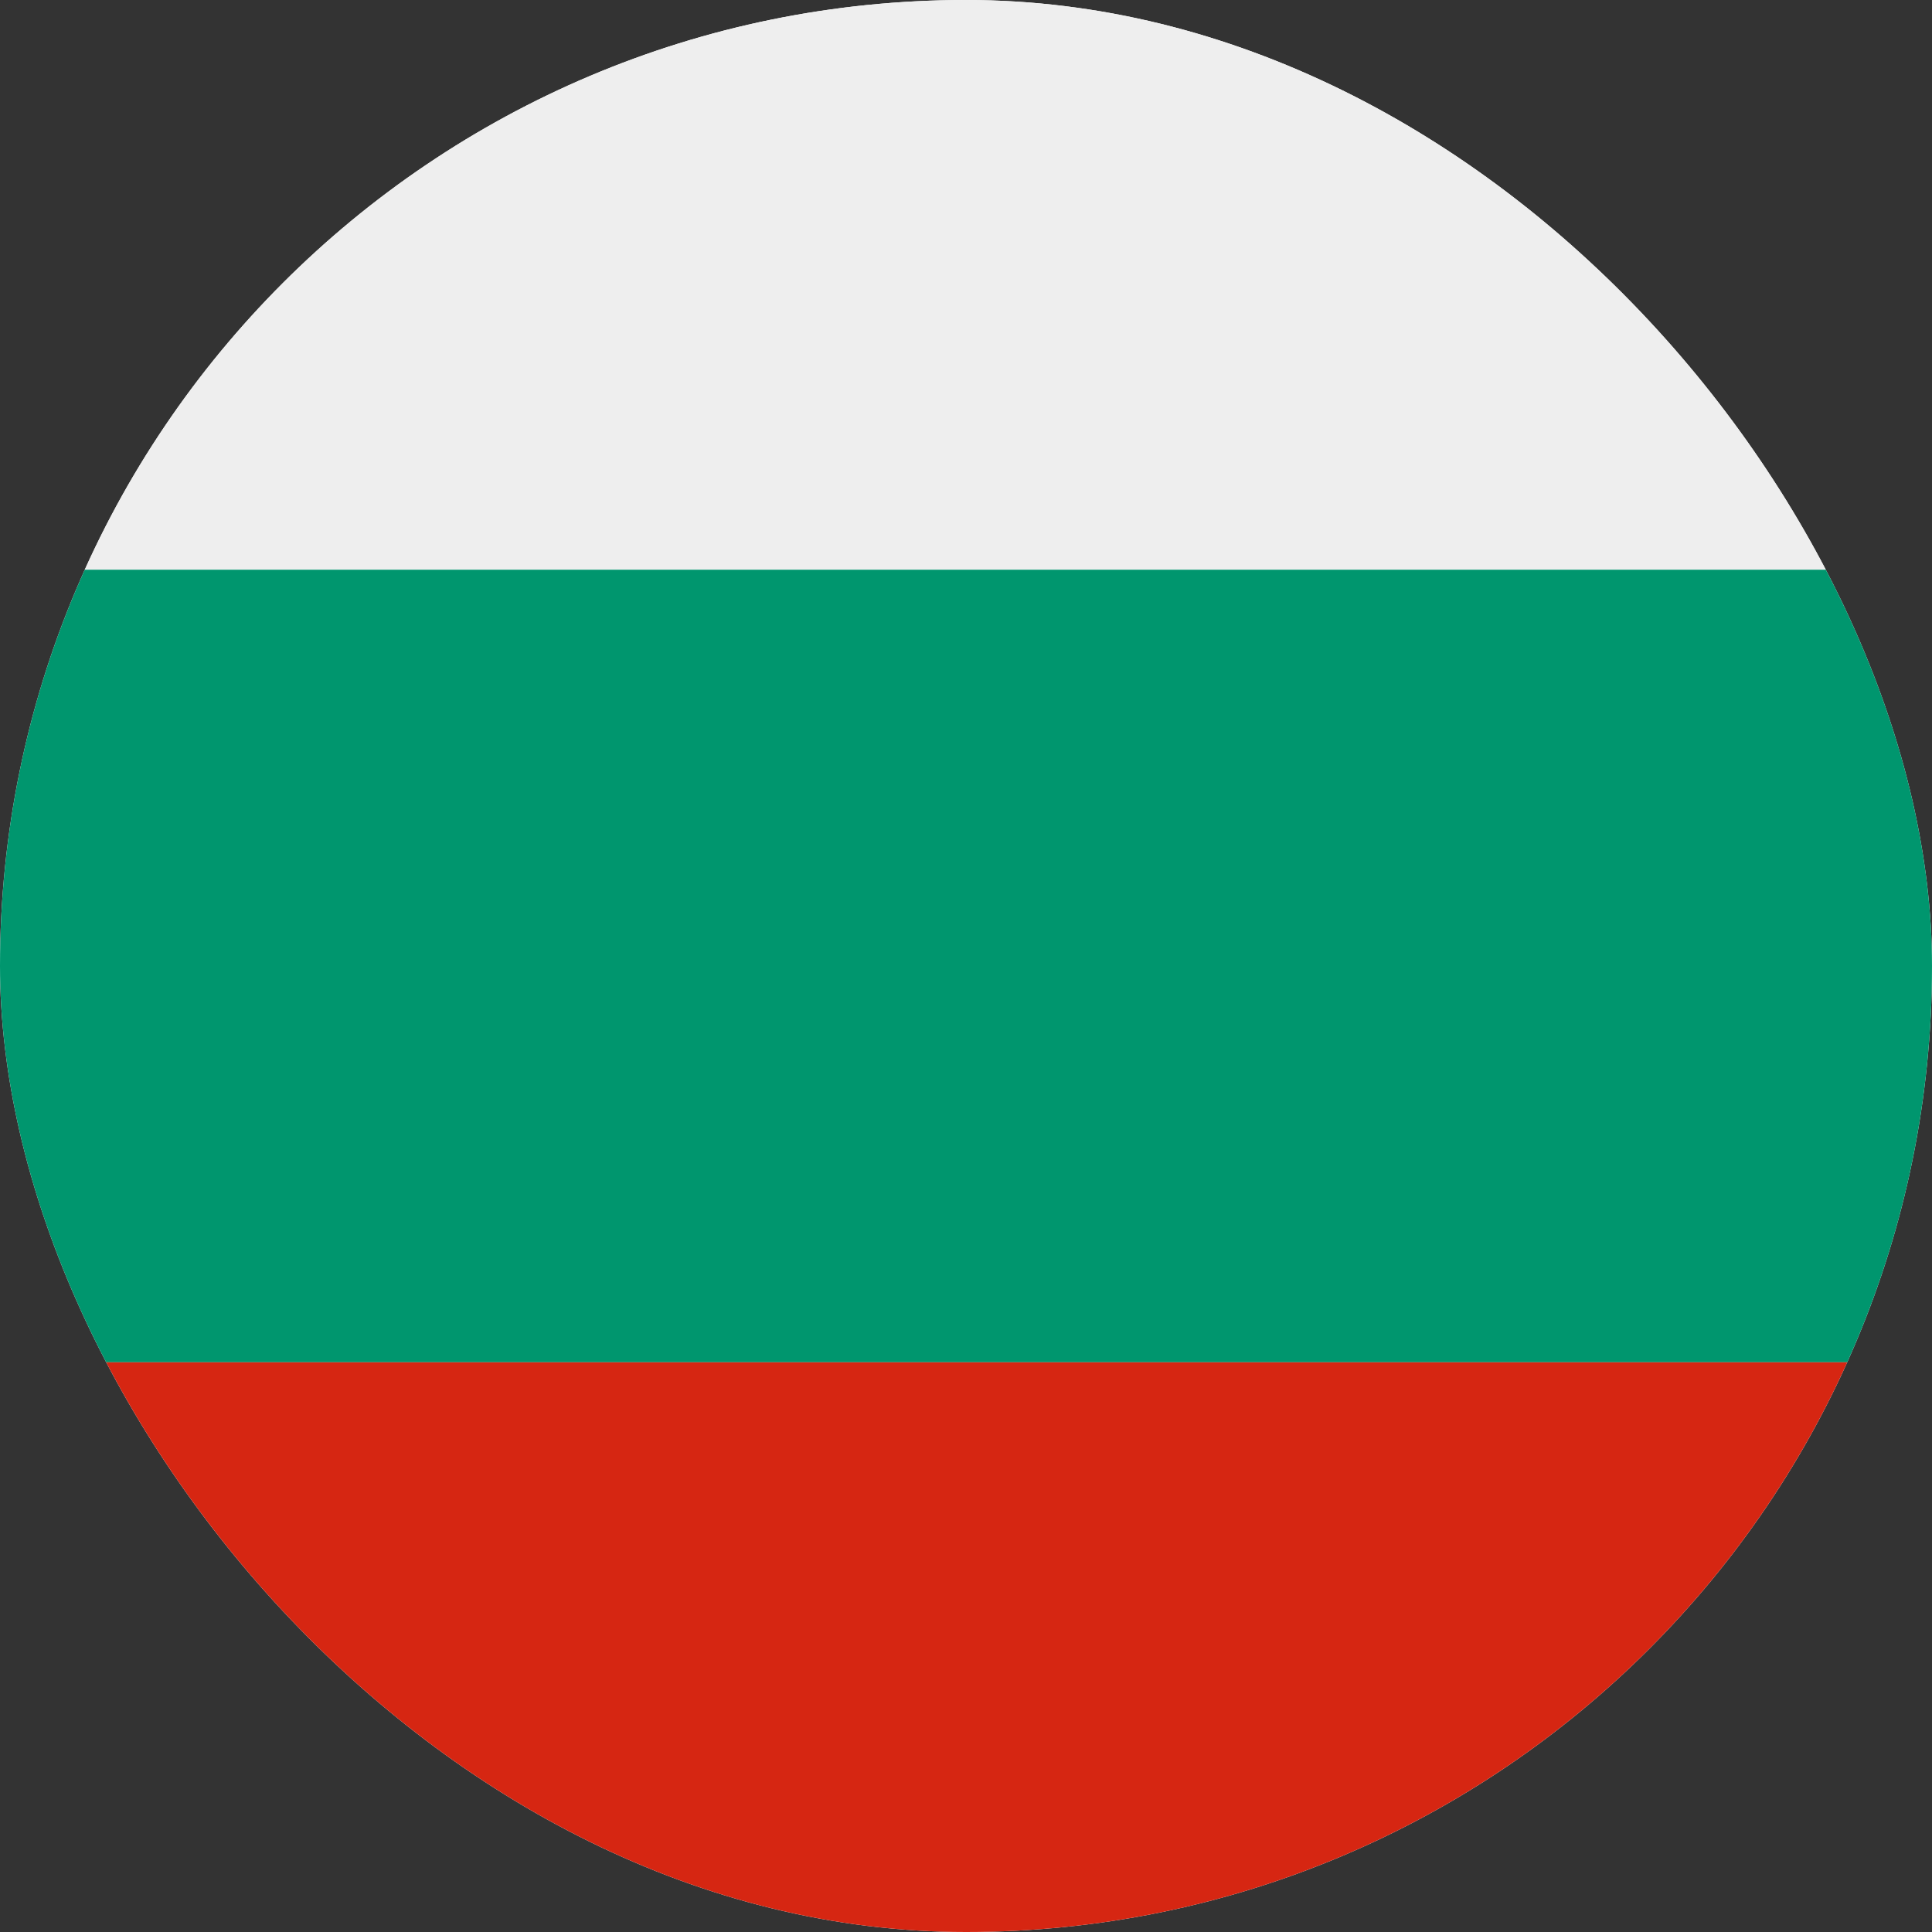
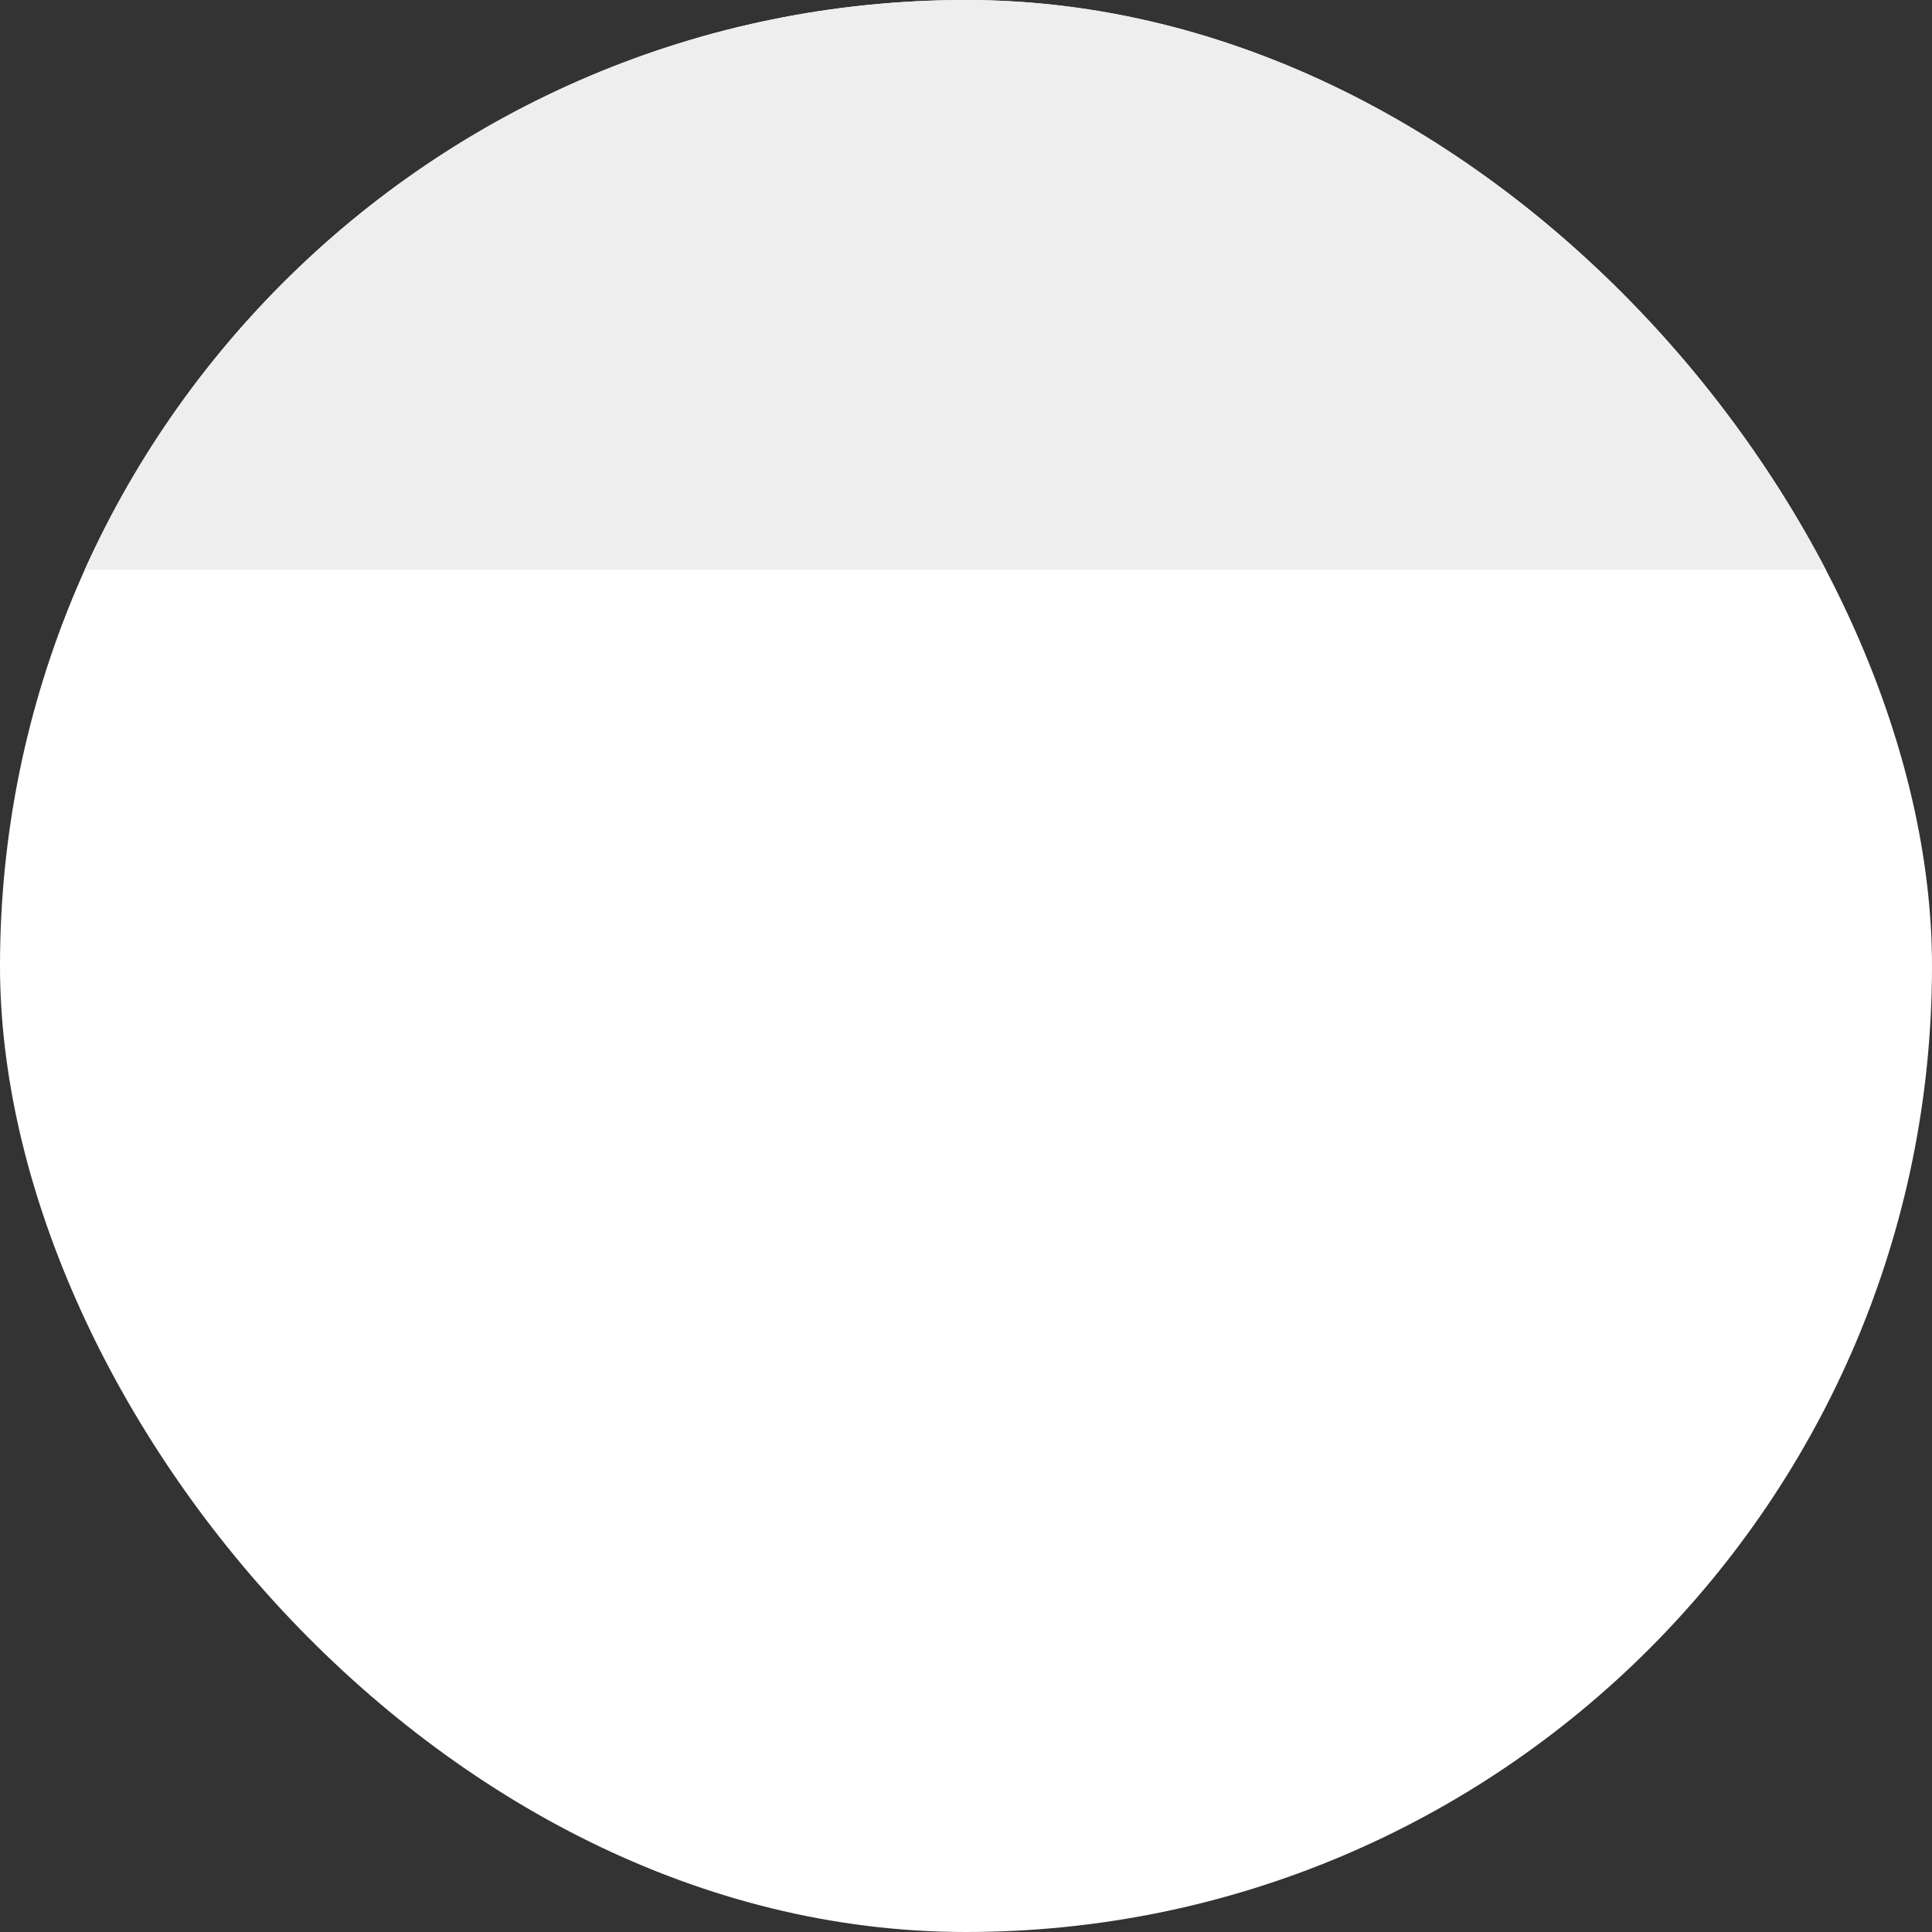
<svg xmlns="http://www.w3.org/2000/svg" width="96" height="96" viewBox="0 0 96 96" fill="none">
  <rect x="0" y="0" width="96" height="96" fill="#333333" stroke="none" />
  <g clip-path="url(#clip0_3149_731)">
    <rect width="96" height="96" rx="48" fill="white" />
    <path d="M117.307 -16H-20.539C-25.761 -16 -40.231 -16 -40.231 -16C-40.231 -16 -40.231 -1.53 -40.231 3.692L-40.231 28.308H137V3.692C137 -1.53 137 -16 137 -16C137 -16 122.53 -16 117.307 -16Z" fill="#EEEEEE" />
-     <path d="M-40.231 28.308H137V67.692H-40.231V28.308Z" fill="#00966E" />
-     <path d="M-40.174 92.308C-40.174 97.53 -40.288 112 -40.288 112C-40.288 112 -25.704 112 -20.481 112H117.365C122.588 112 137.057 112 137.057 112C137.057 112 137.057 97.53 137.057 92.308V67.692H-40.174V92.308Z" fill="#D62612" />
  </g>
  <defs>
    <clipPath id="clip0_3149_731">
      <rect width="96" height="96" rx="48" fill="white" />
    </clipPath>
  </defs>
</svg>